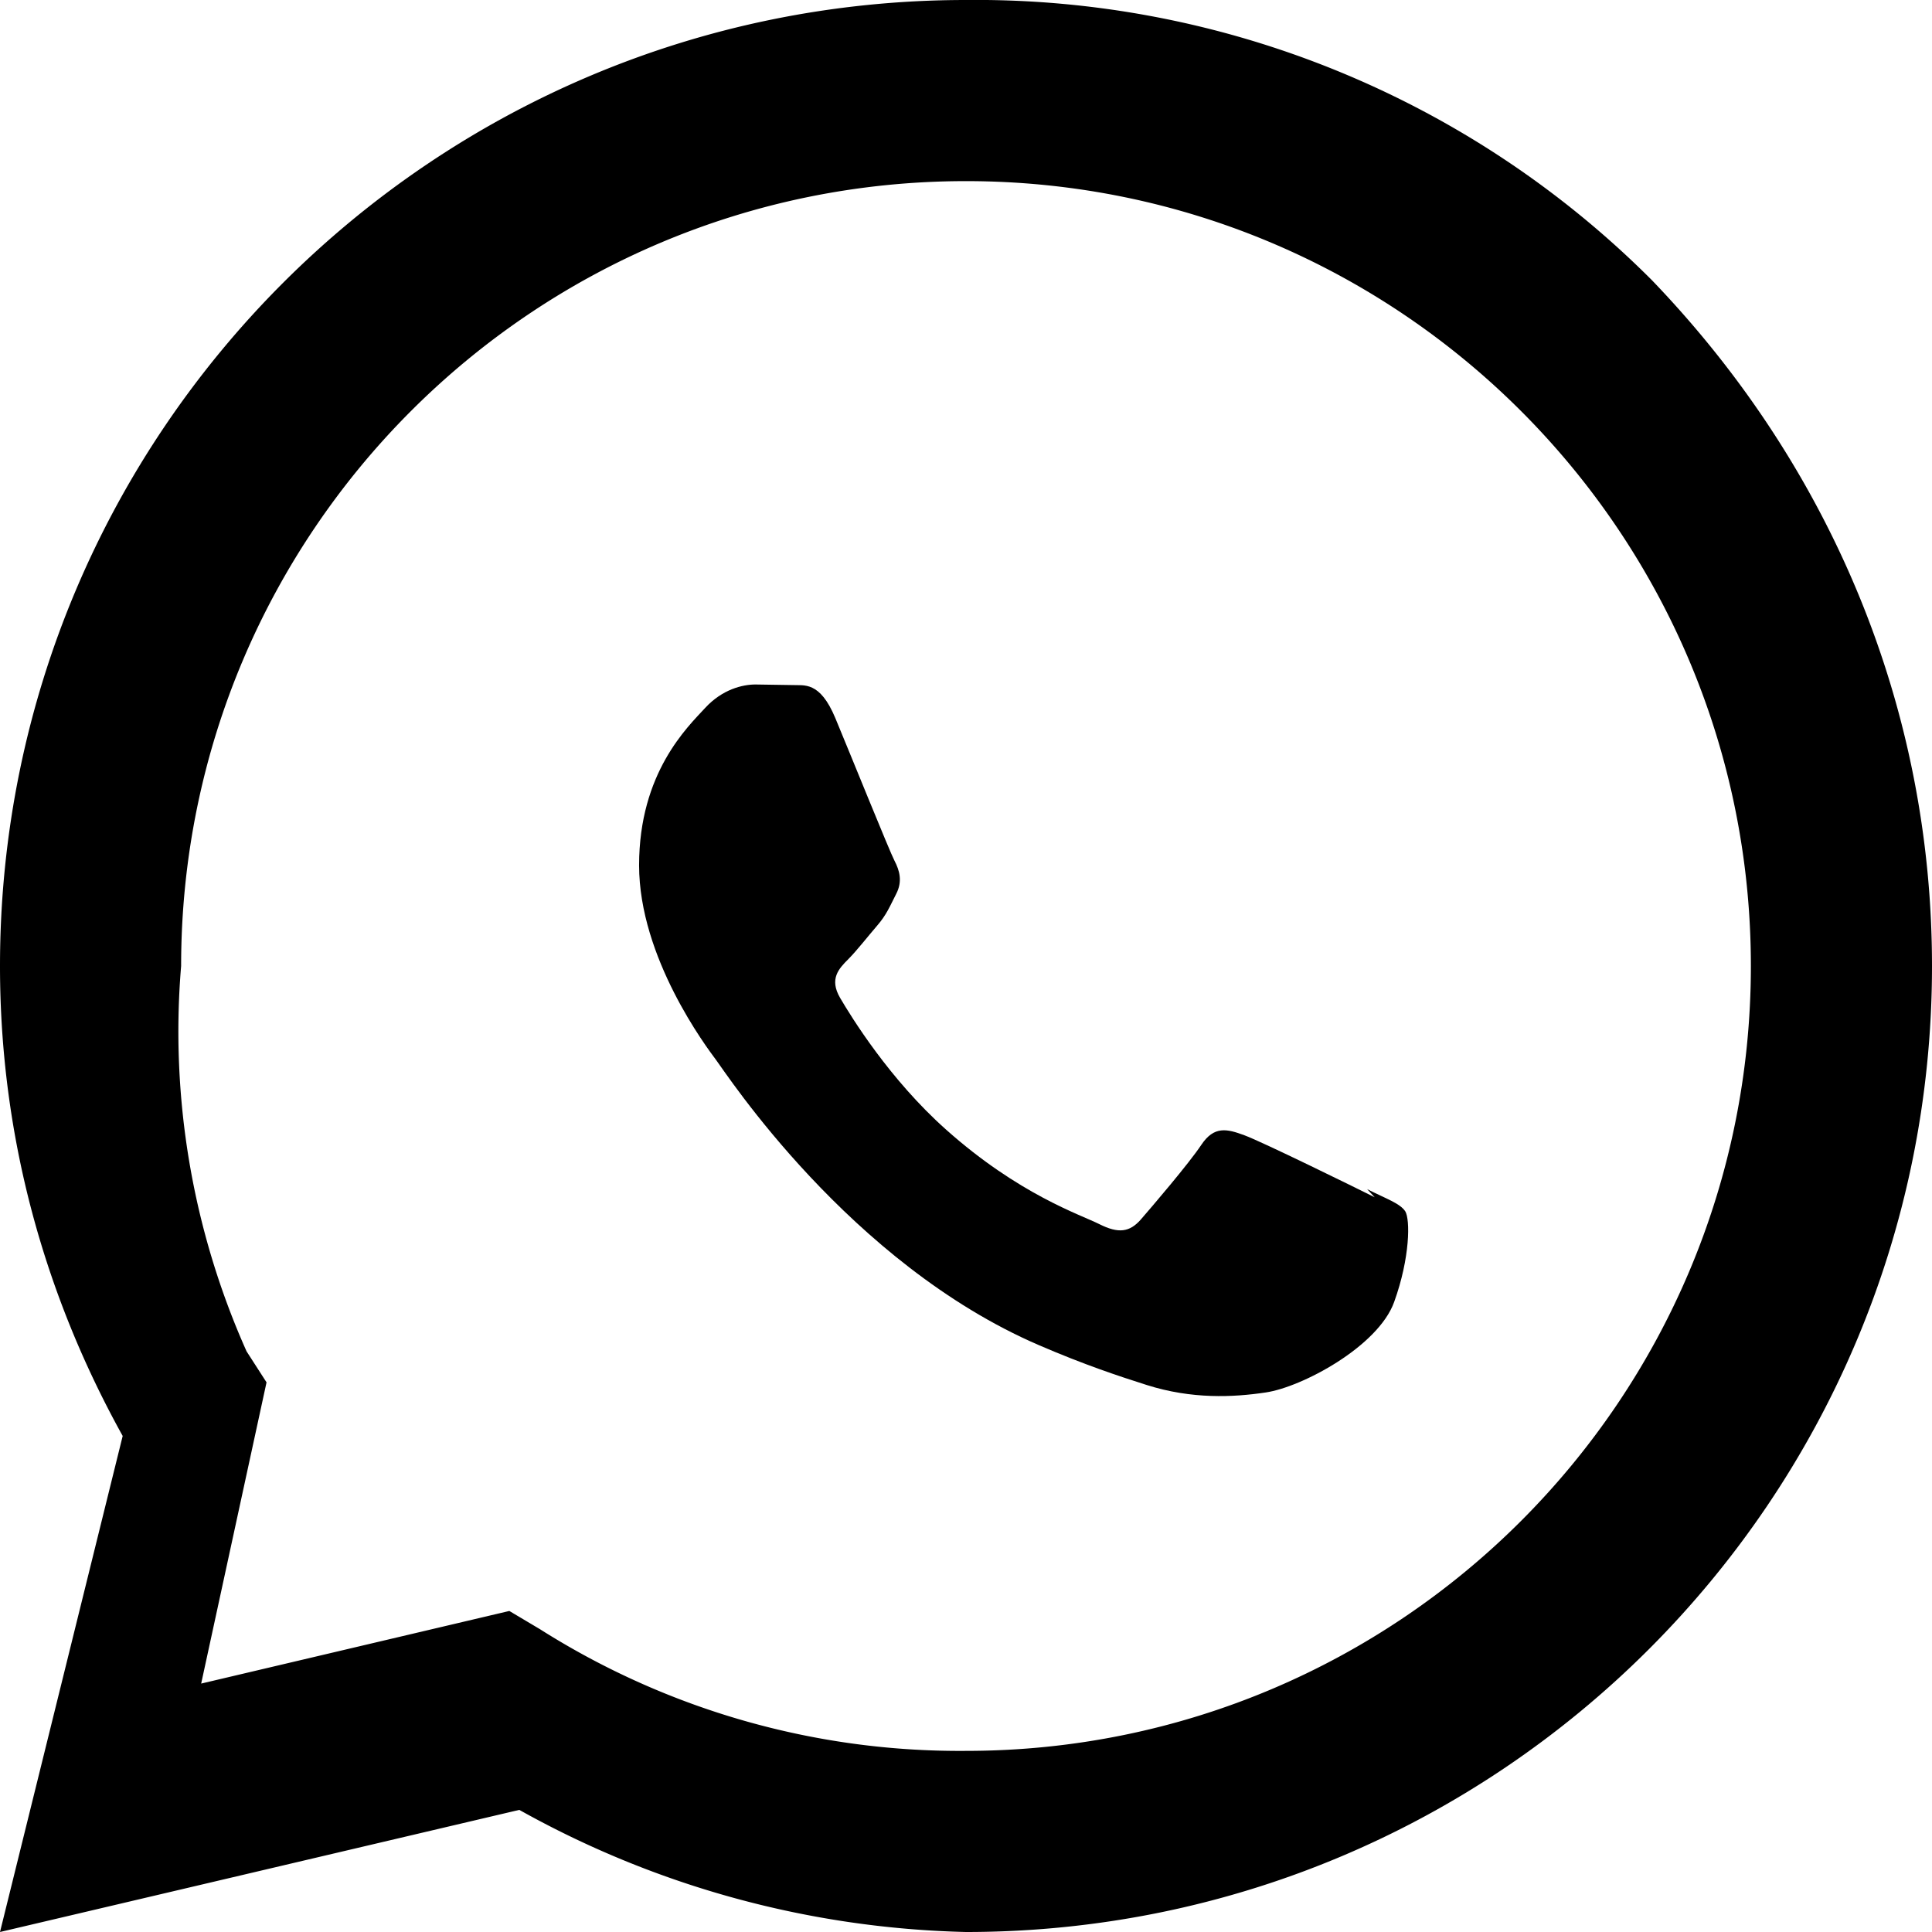
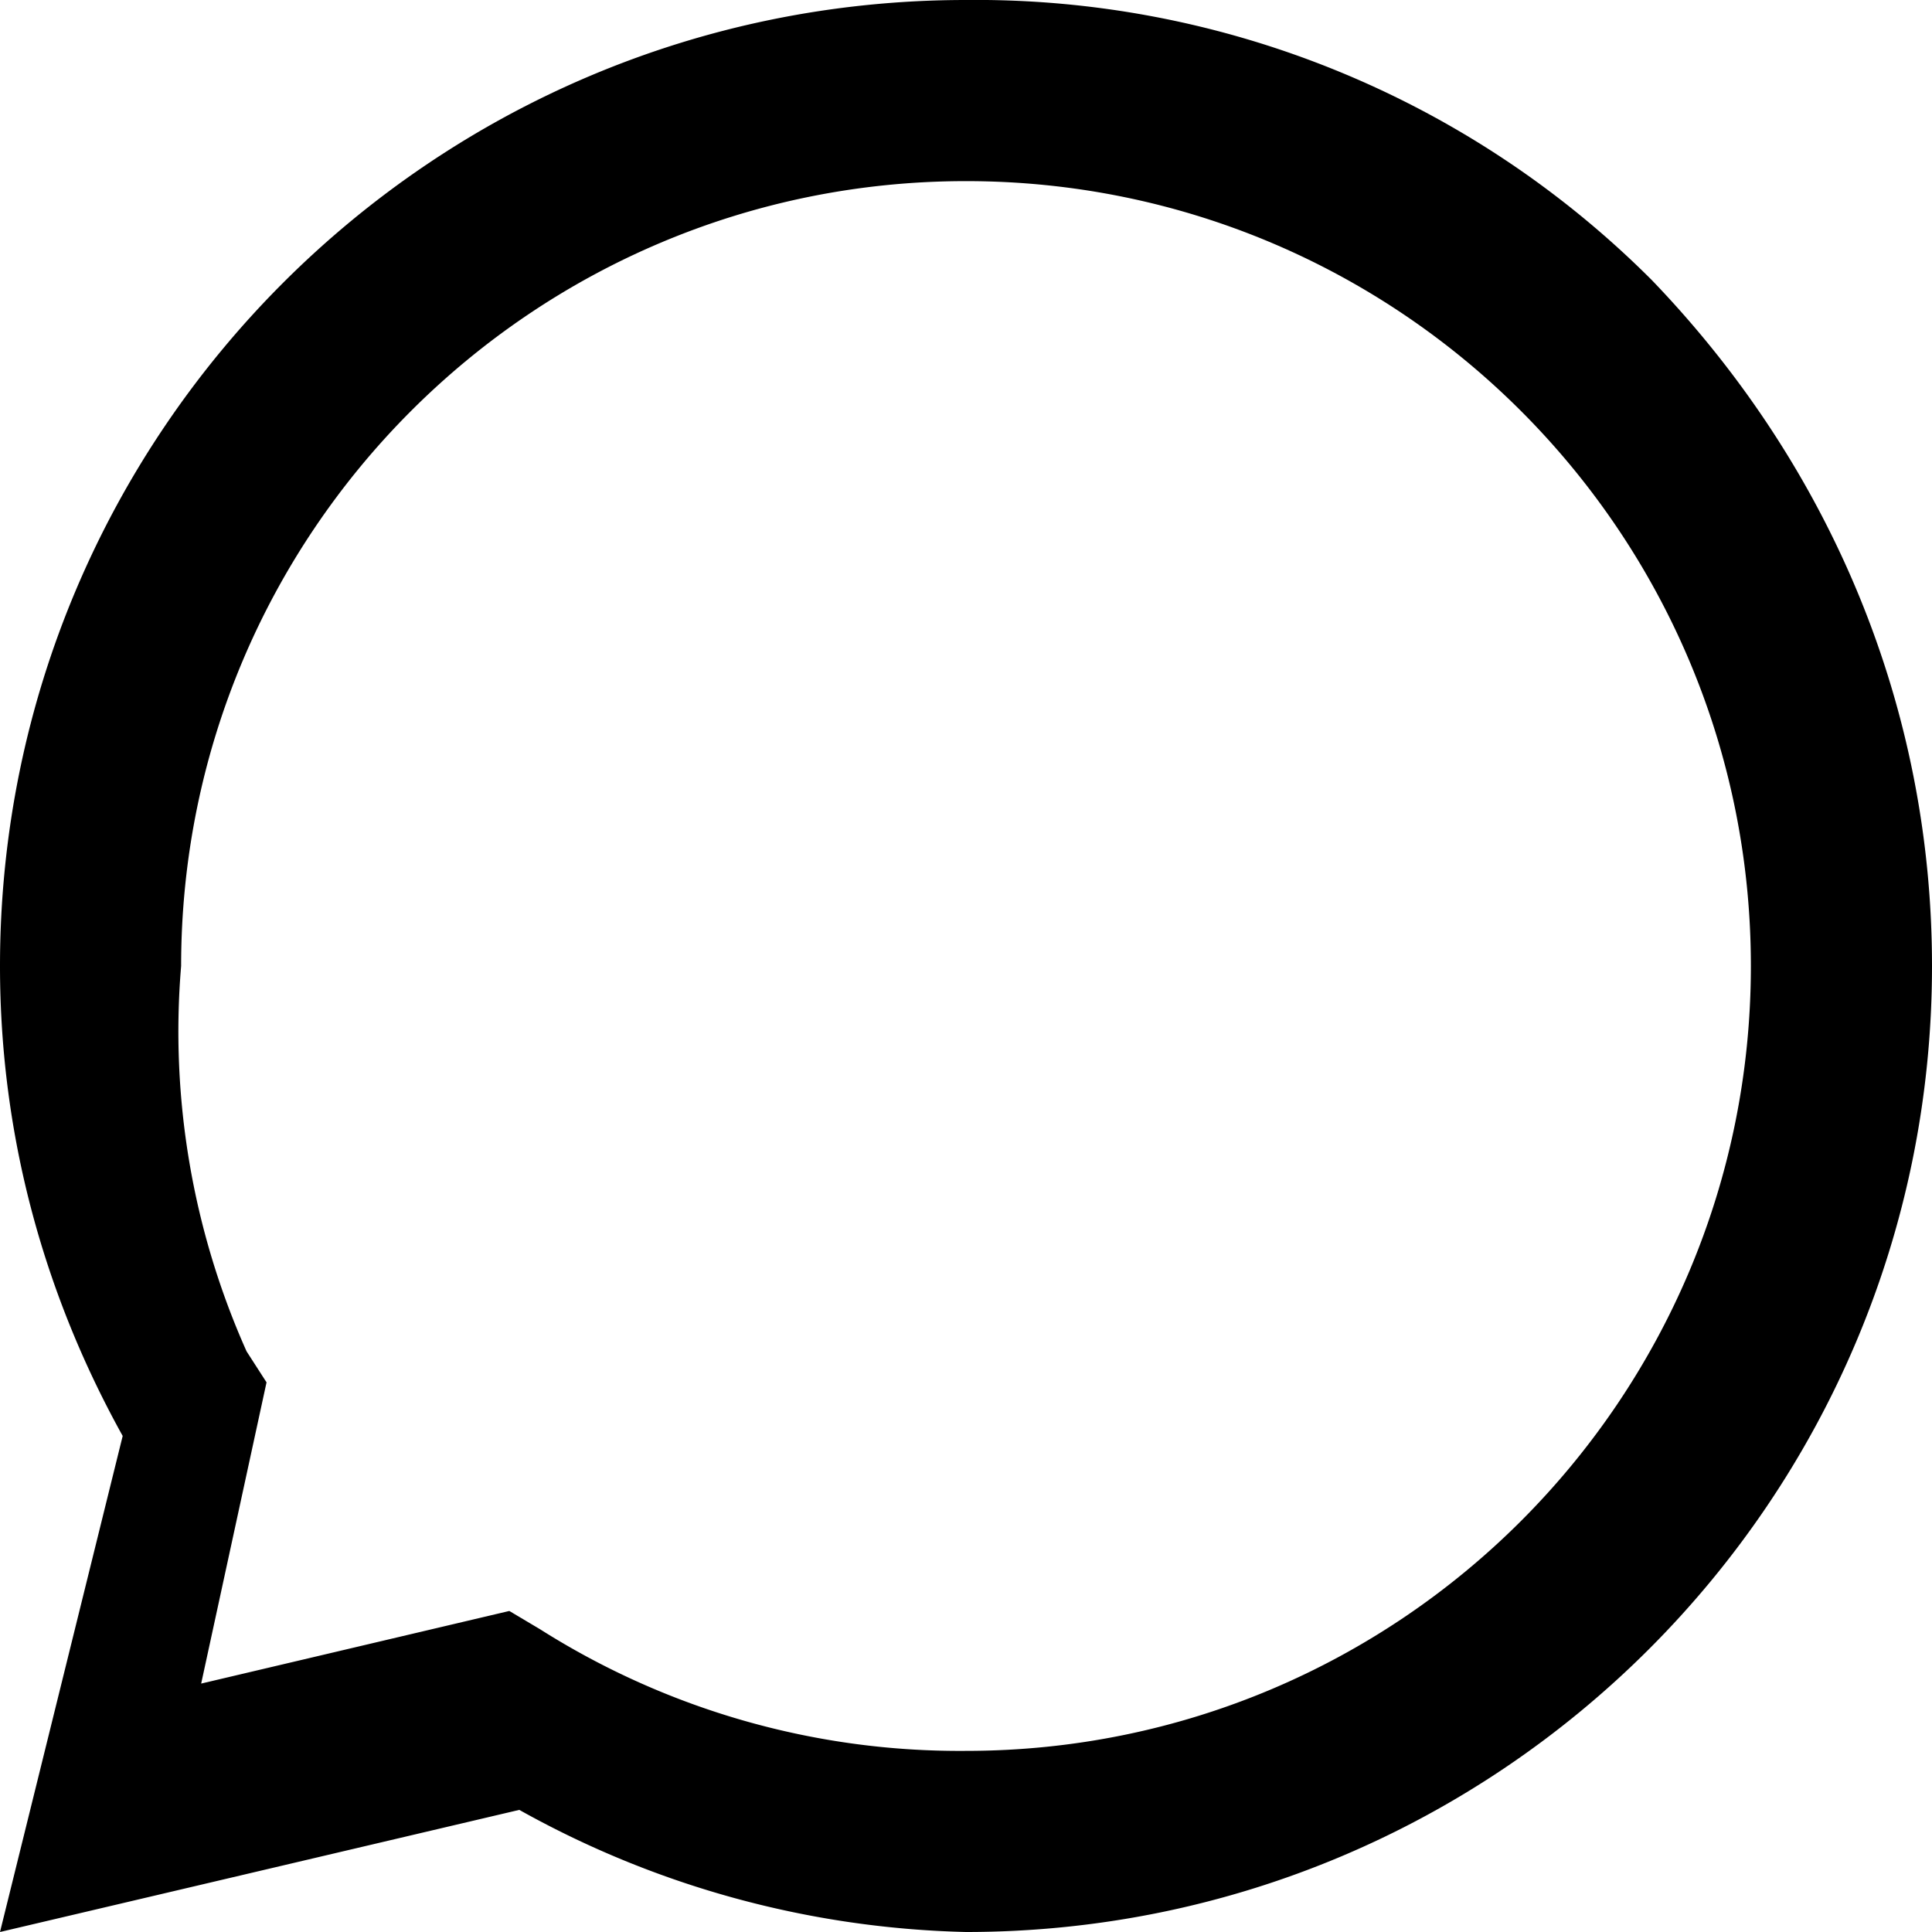
<svg xmlns="http://www.w3.org/2000/svg" viewBox="0 0 24 24" width="55" height="55">
  <path d="M20.52 3.48A11.863 11.863 0 0012 0C5.373 0 0 5.373 0 12c0 2.123.556 4.094 1.524 5.838L0 24l6.451-1.517A11.93 11.93 0 0012 24c6.627 0 12-5.373 12-12 0-3.204-1.25-6.202-3.48-8.52zM12 21.75a9.738 9.738 0 01-5.293-1.512l-.38-.226-3.828.902.812-3.742-.248-.385A9.744 9.744 0 012.25 12c0-5.385 4.365-9.75 9.75-9.75s9.75 4.365 9.75 9.75-4.365 9.75-9.75 9.75z" />
-   <path d="M17.077 14.873c-.237-.119-1.4-.69-1.618-.77-.218-.081-.377-.119-.536.119s-.615.77-.753.929c-.138.156-.276.175-.513.056-.237-.119-1-.368-1.904-1.174-.704-.627-1.178-1.4-1.317-1.637-.138-.237-.015-.364.104-.483.106-.107.237-.276.356-.414.119-.138.156-.237.237-.395.081-.156.041-.292-.021-.411-.062-.119-.536-1.294-.735-1.772-.194-.466-.391-.403-.536-.411l-.457-.007c-.156 0-.41.058-.625.292s-.82.802-.82 1.954c0 1.15.84 2.262.957 2.419.119.156 1.655 2.527 4.012 3.543.561.242.997.386 1.337.494.562.178 1.073.153 1.476.093.451-.065 1.4-.572 1.598-1.125.199-.552.199-1.025.138-1.125-.065-.1-.237-.156-.474-.276z" />
</svg>